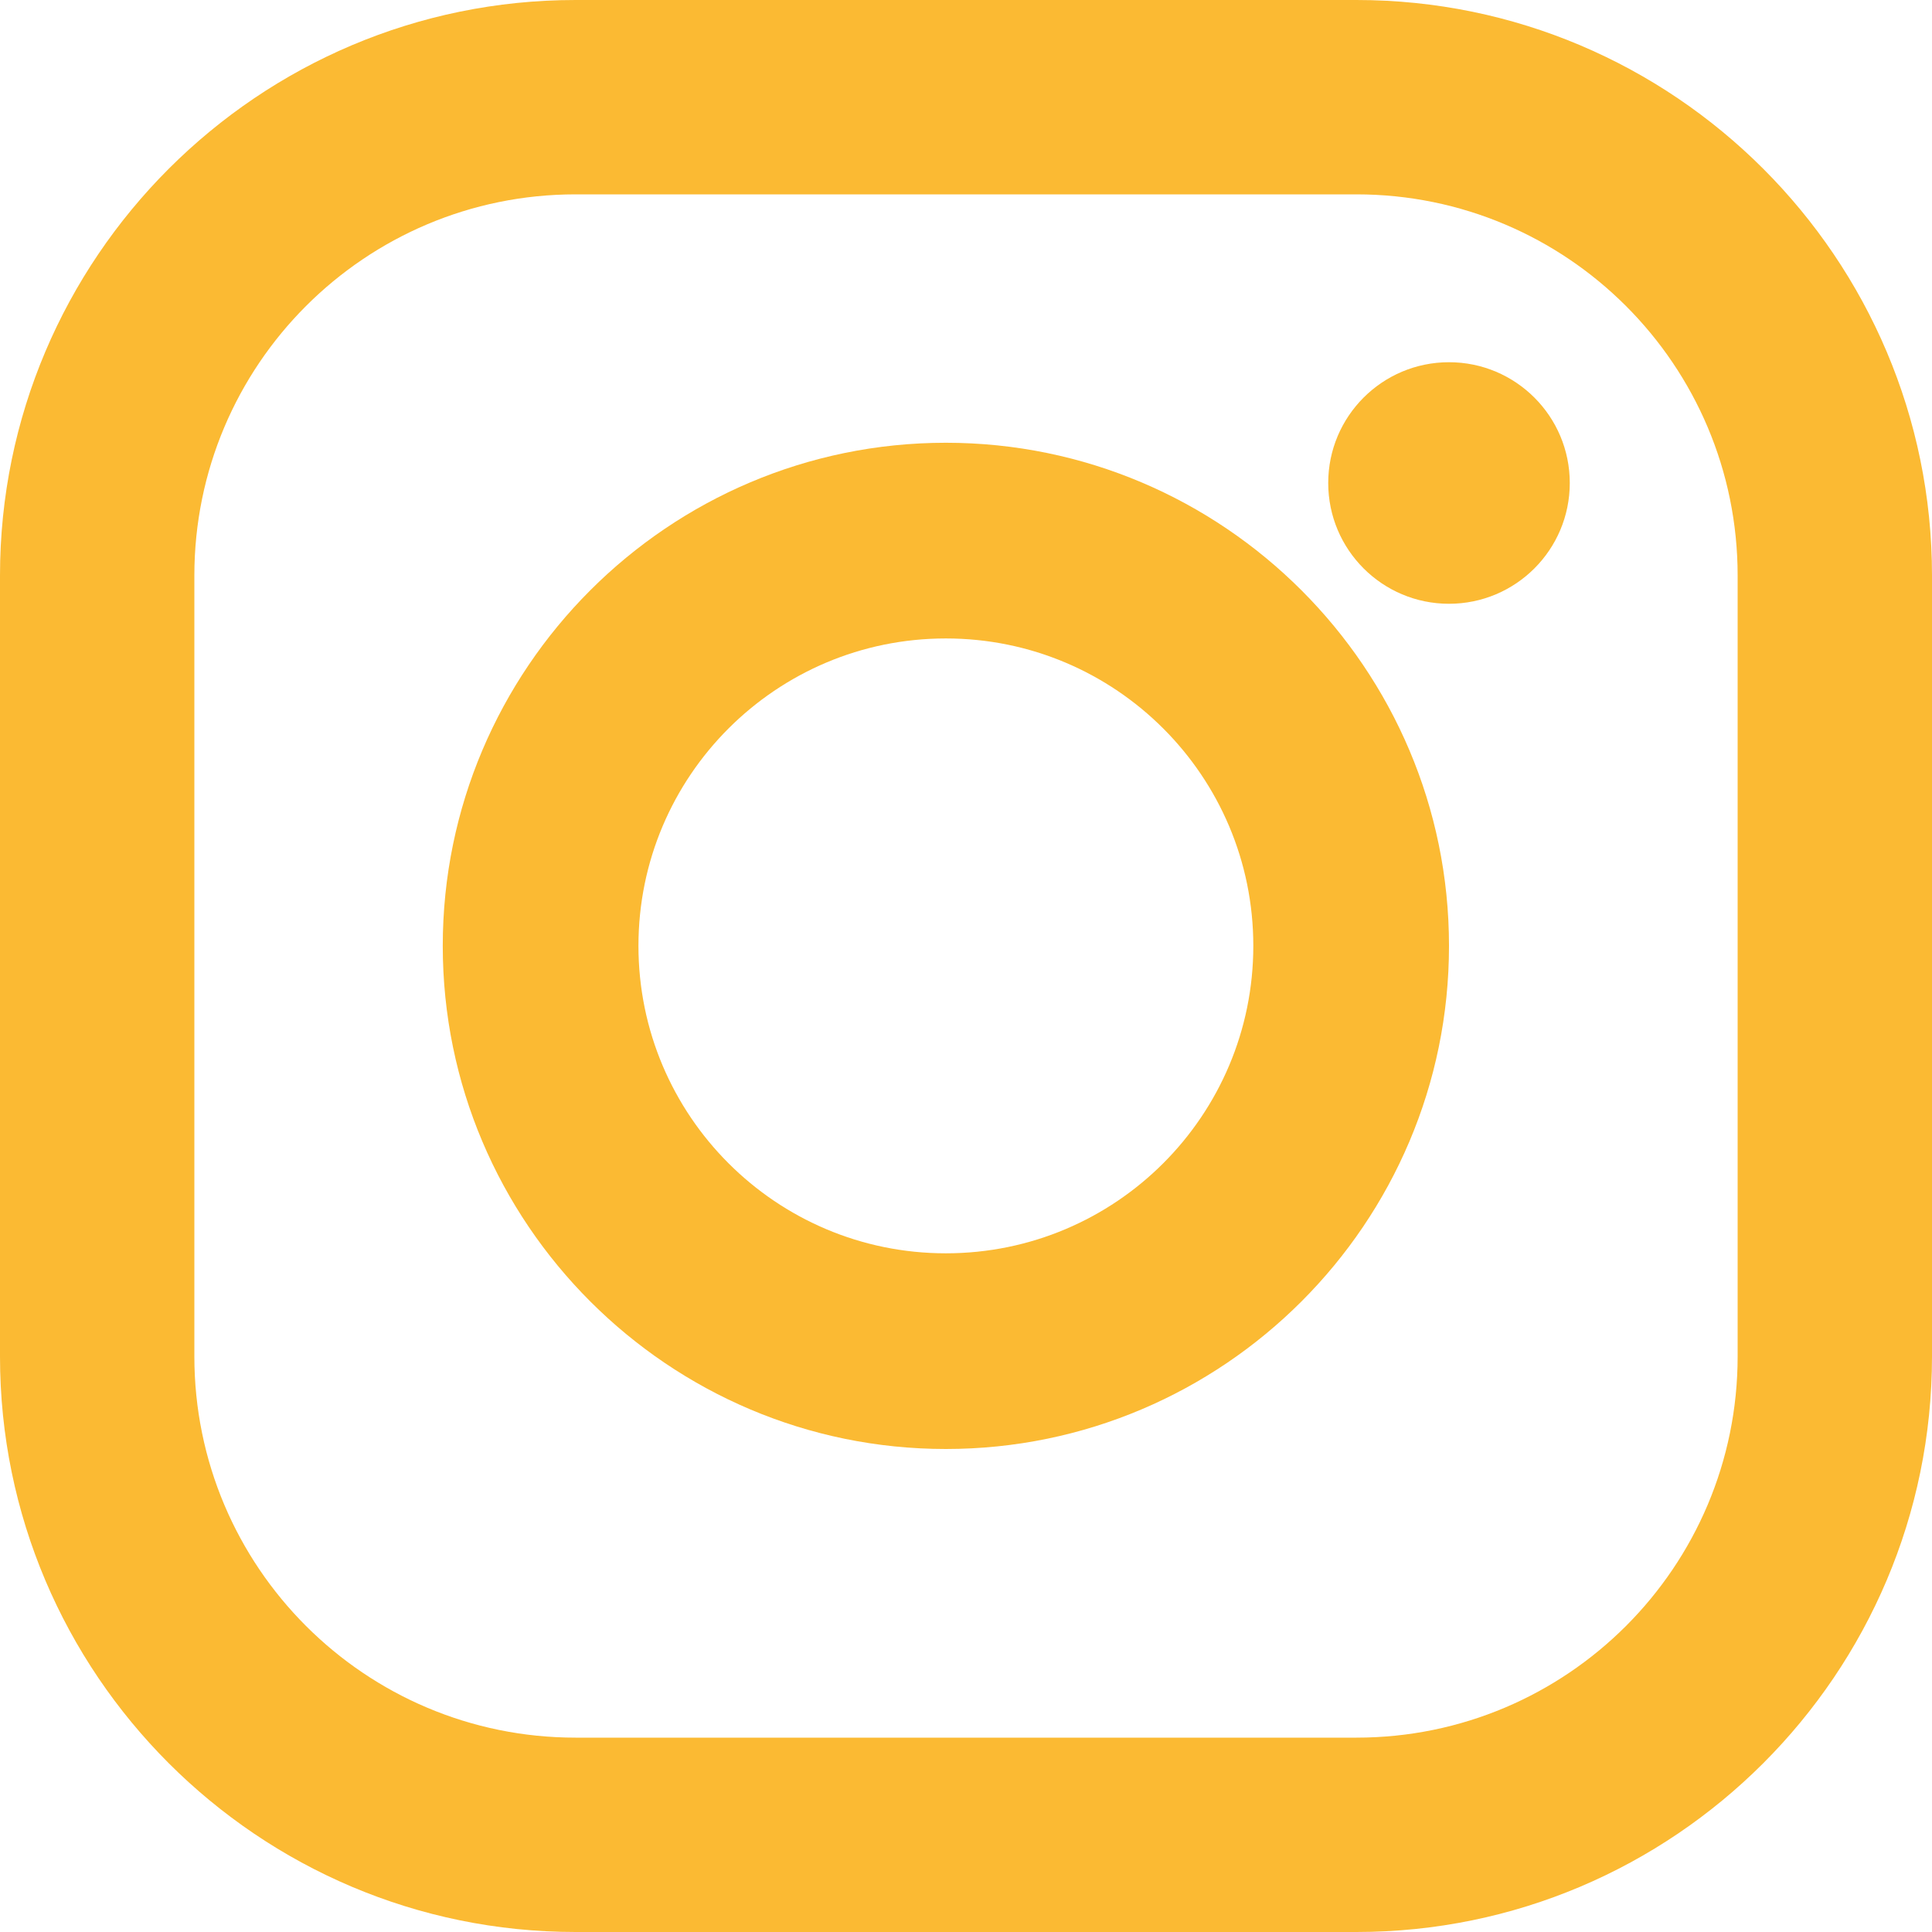
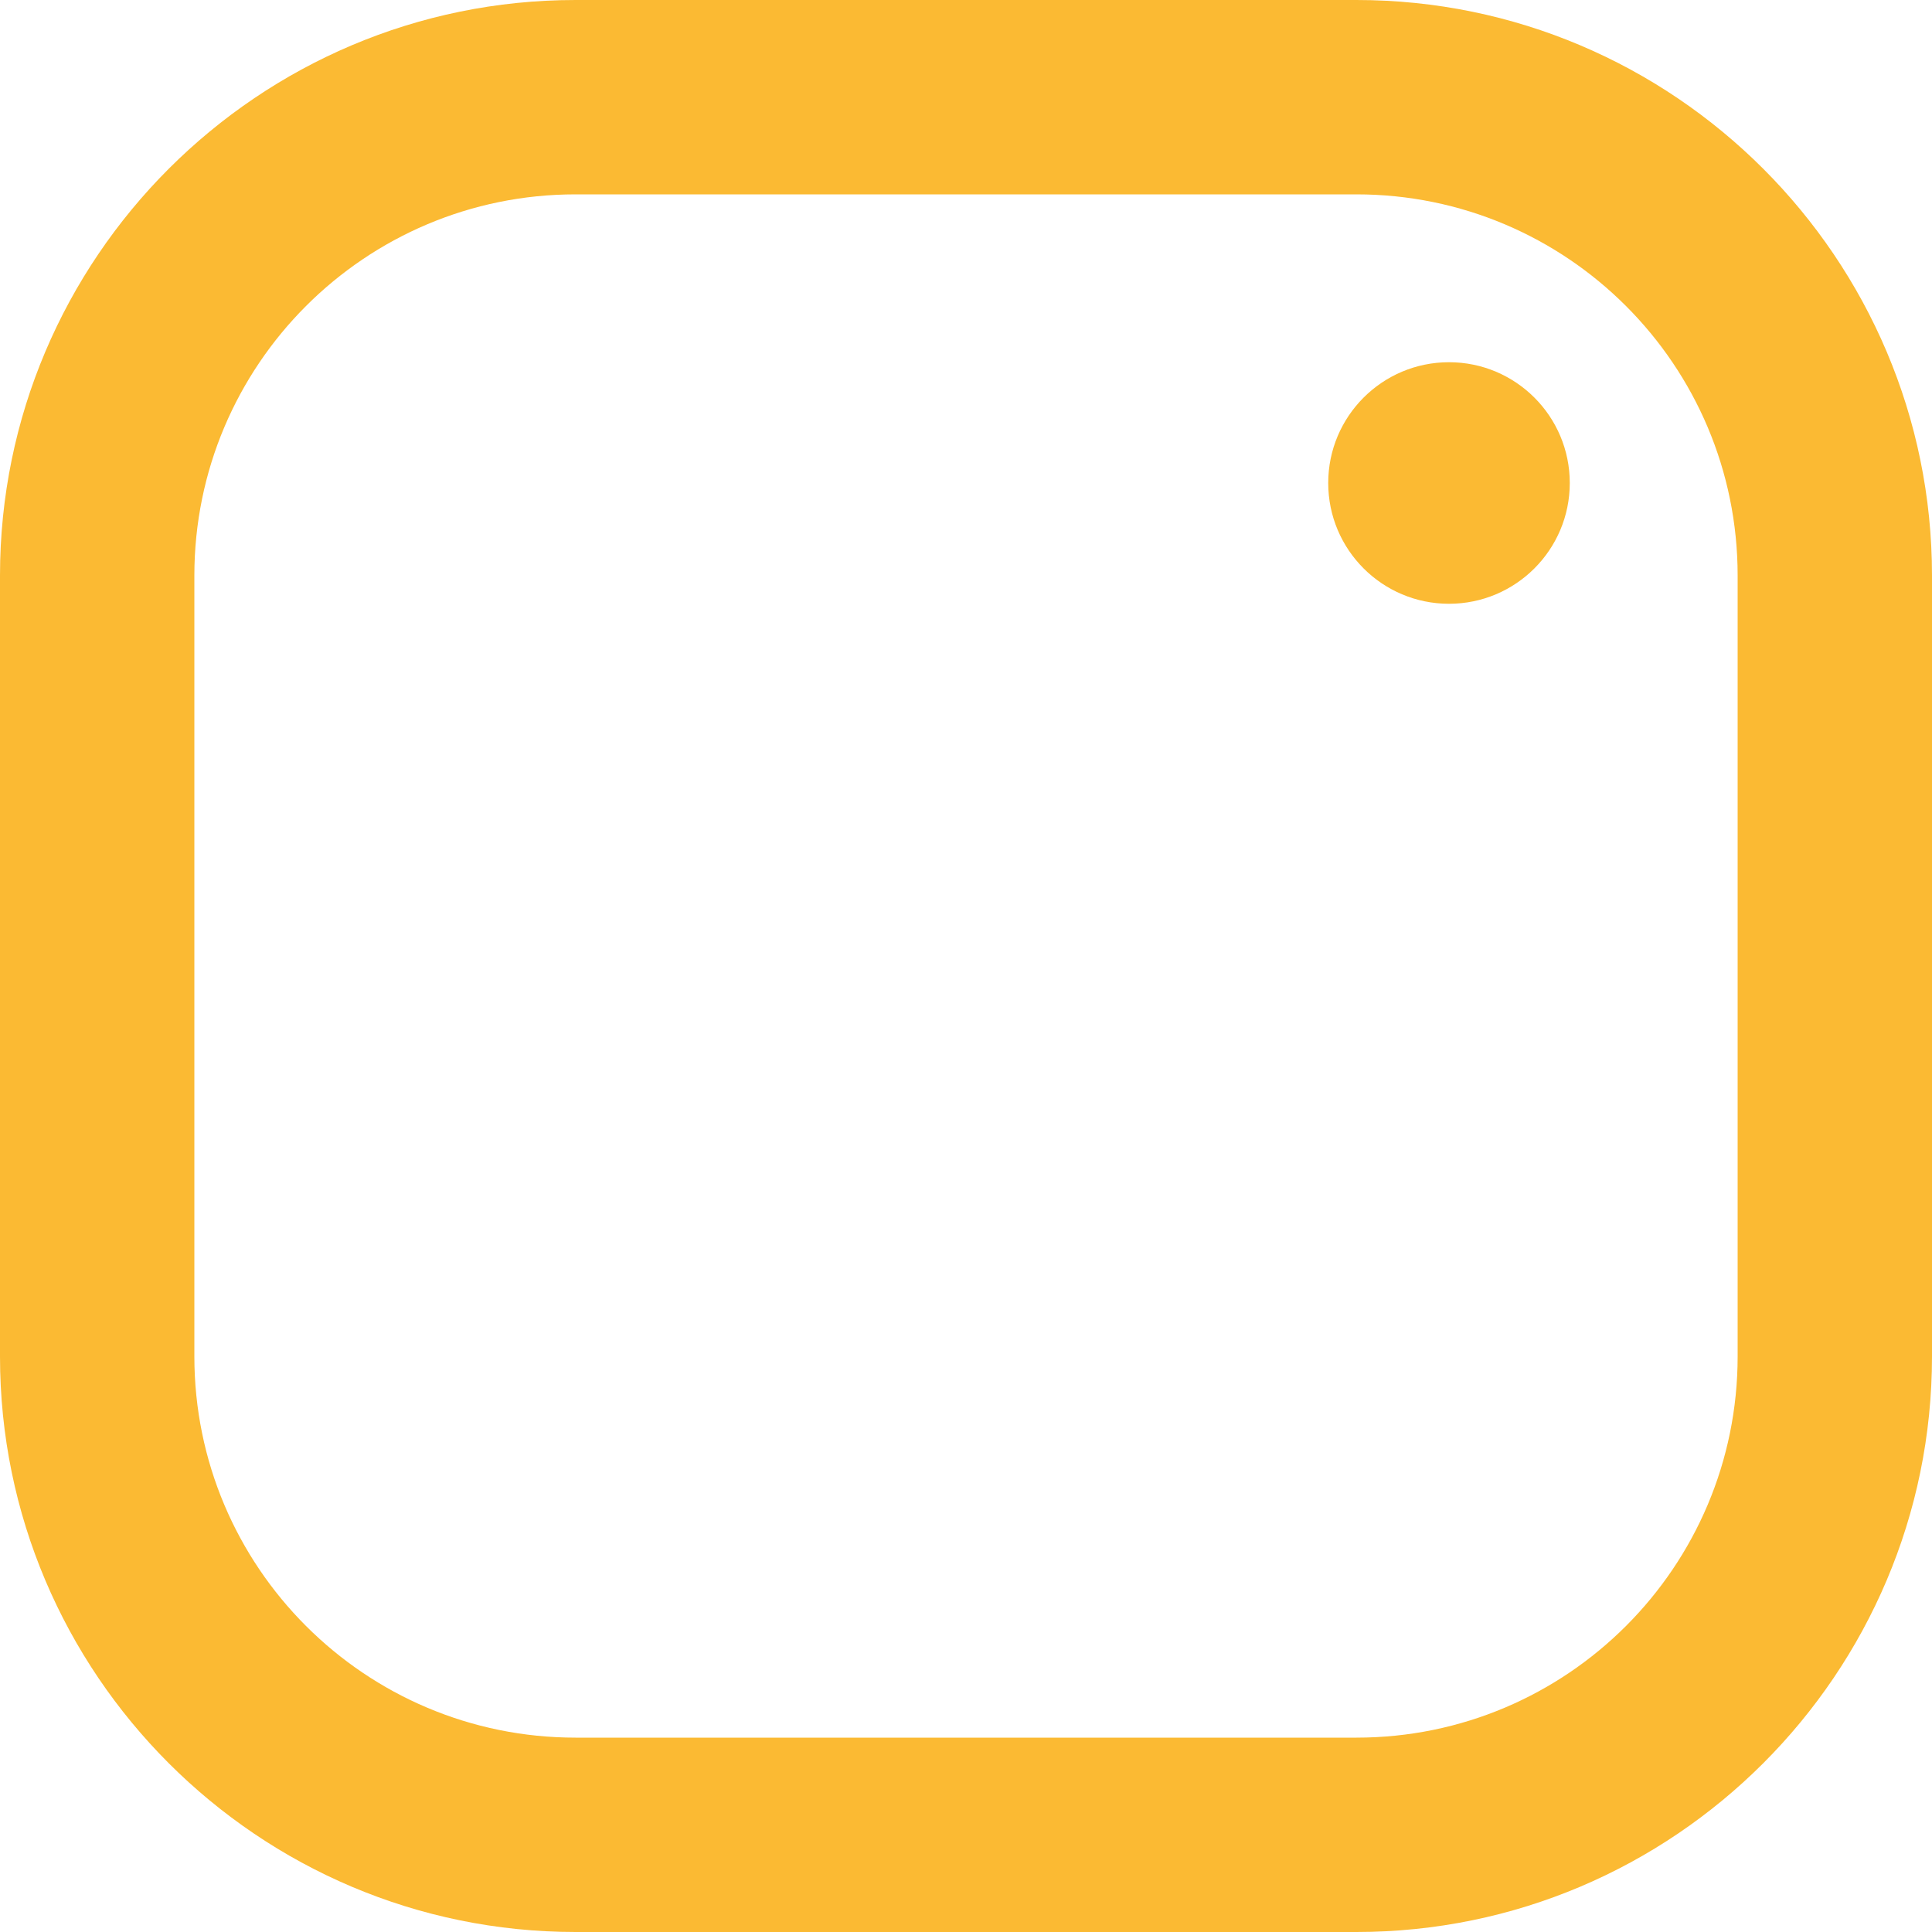
<svg xmlns="http://www.w3.org/2000/svg" width="35px" height="35px" viewBox="0 0 35 35" version="1.1">
  <title>instagram</title>
  <desc>Created with Sketch.</desc>
  <g id="Contact" stroke="none" stroke-width="1" fill="none" fill-rule="evenodd">
    <g id="K_Contact-pagina_1200" transform="translate(-987, -507)" fill="#FBBA33">
      <g id="Group-15" transform="translate(853, 507)">
        <g id="instagram" transform="translate(134, 0)">
          <path d="M24.573,0 L10.427,0 C4.677,0 0,4.677 0,10.427 L0,24.573 C0,30.323 4.677,35 10.427,35 L24.573,35 C30.323,35 35,30.323 35,24.573 L35,10.427 C35,4.677 30.323,0 24.573,0 Z M31.479,24.573 C31.479,28.387 28.387,31.479 24.573,31.479 L10.427,31.479 C6.613,31.479 3.521,28.387 3.521,24.573 L3.521,10.427 C3.521,6.613 6.613,3.521 10.427,3.521 L24.573,3.521 C28.387,3.521 31.479,6.613 31.479,10.427 L31.479,24.573 L31.479,24.573 Z" id="Shape" fill-rule="nonzero" />
-           <path d="M17.135,8.021 C12.11,8.021 8.021,12.11 8.021,17.135 C8.021,22.161 12.11,26.25 17.135,26.25 C22.161,26.25 26.25,22.161 26.25,17.135 C26.25,12.11 22.161,8.021 17.135,8.021 Z M17.135,22.705 C14.06,22.705 11.566,20.211 11.566,17.135 C11.566,14.06 14.06,11.566 17.135,11.566 C20.211,11.566 22.705,14.06 22.705,17.135 C22.705,20.211 20.211,22.705 17.135,22.705 Z" id="Shape" fill-rule="nonzero" />
          <circle id="Oval" cx="26.25" cy="8.75" r="2.188" />
        </g>
      </g>
    </g>
  </g>
</svg>